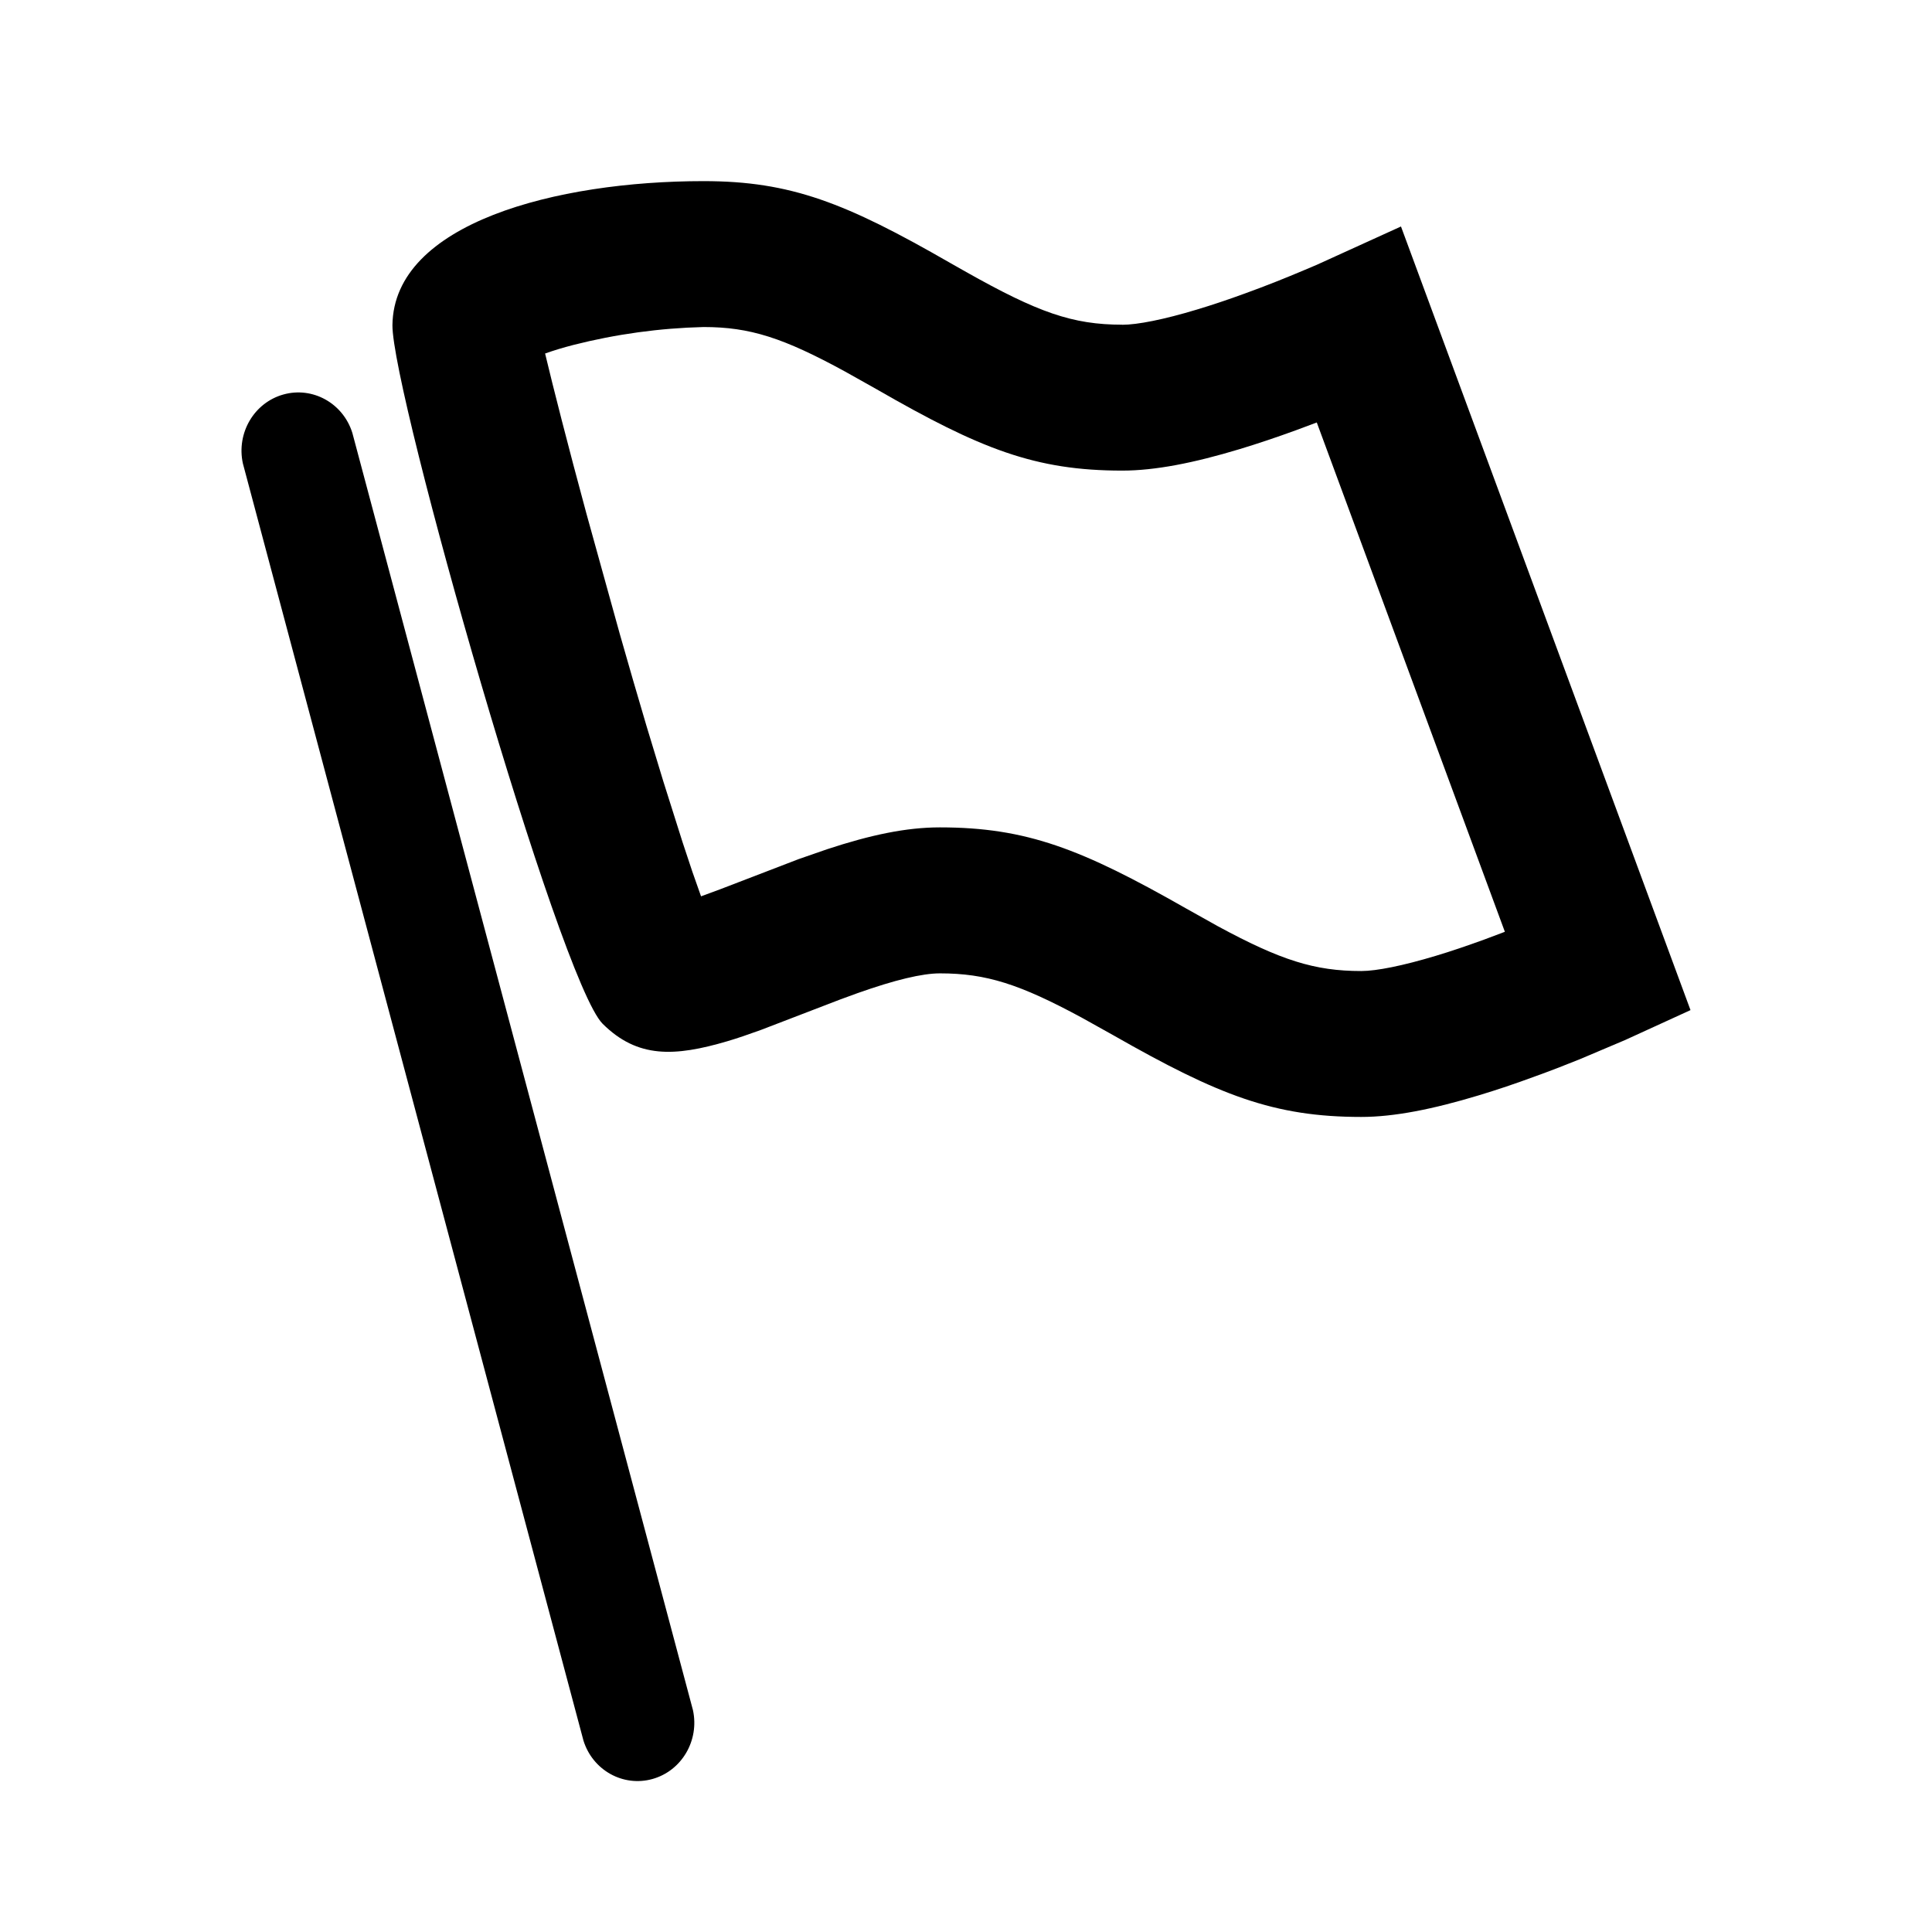
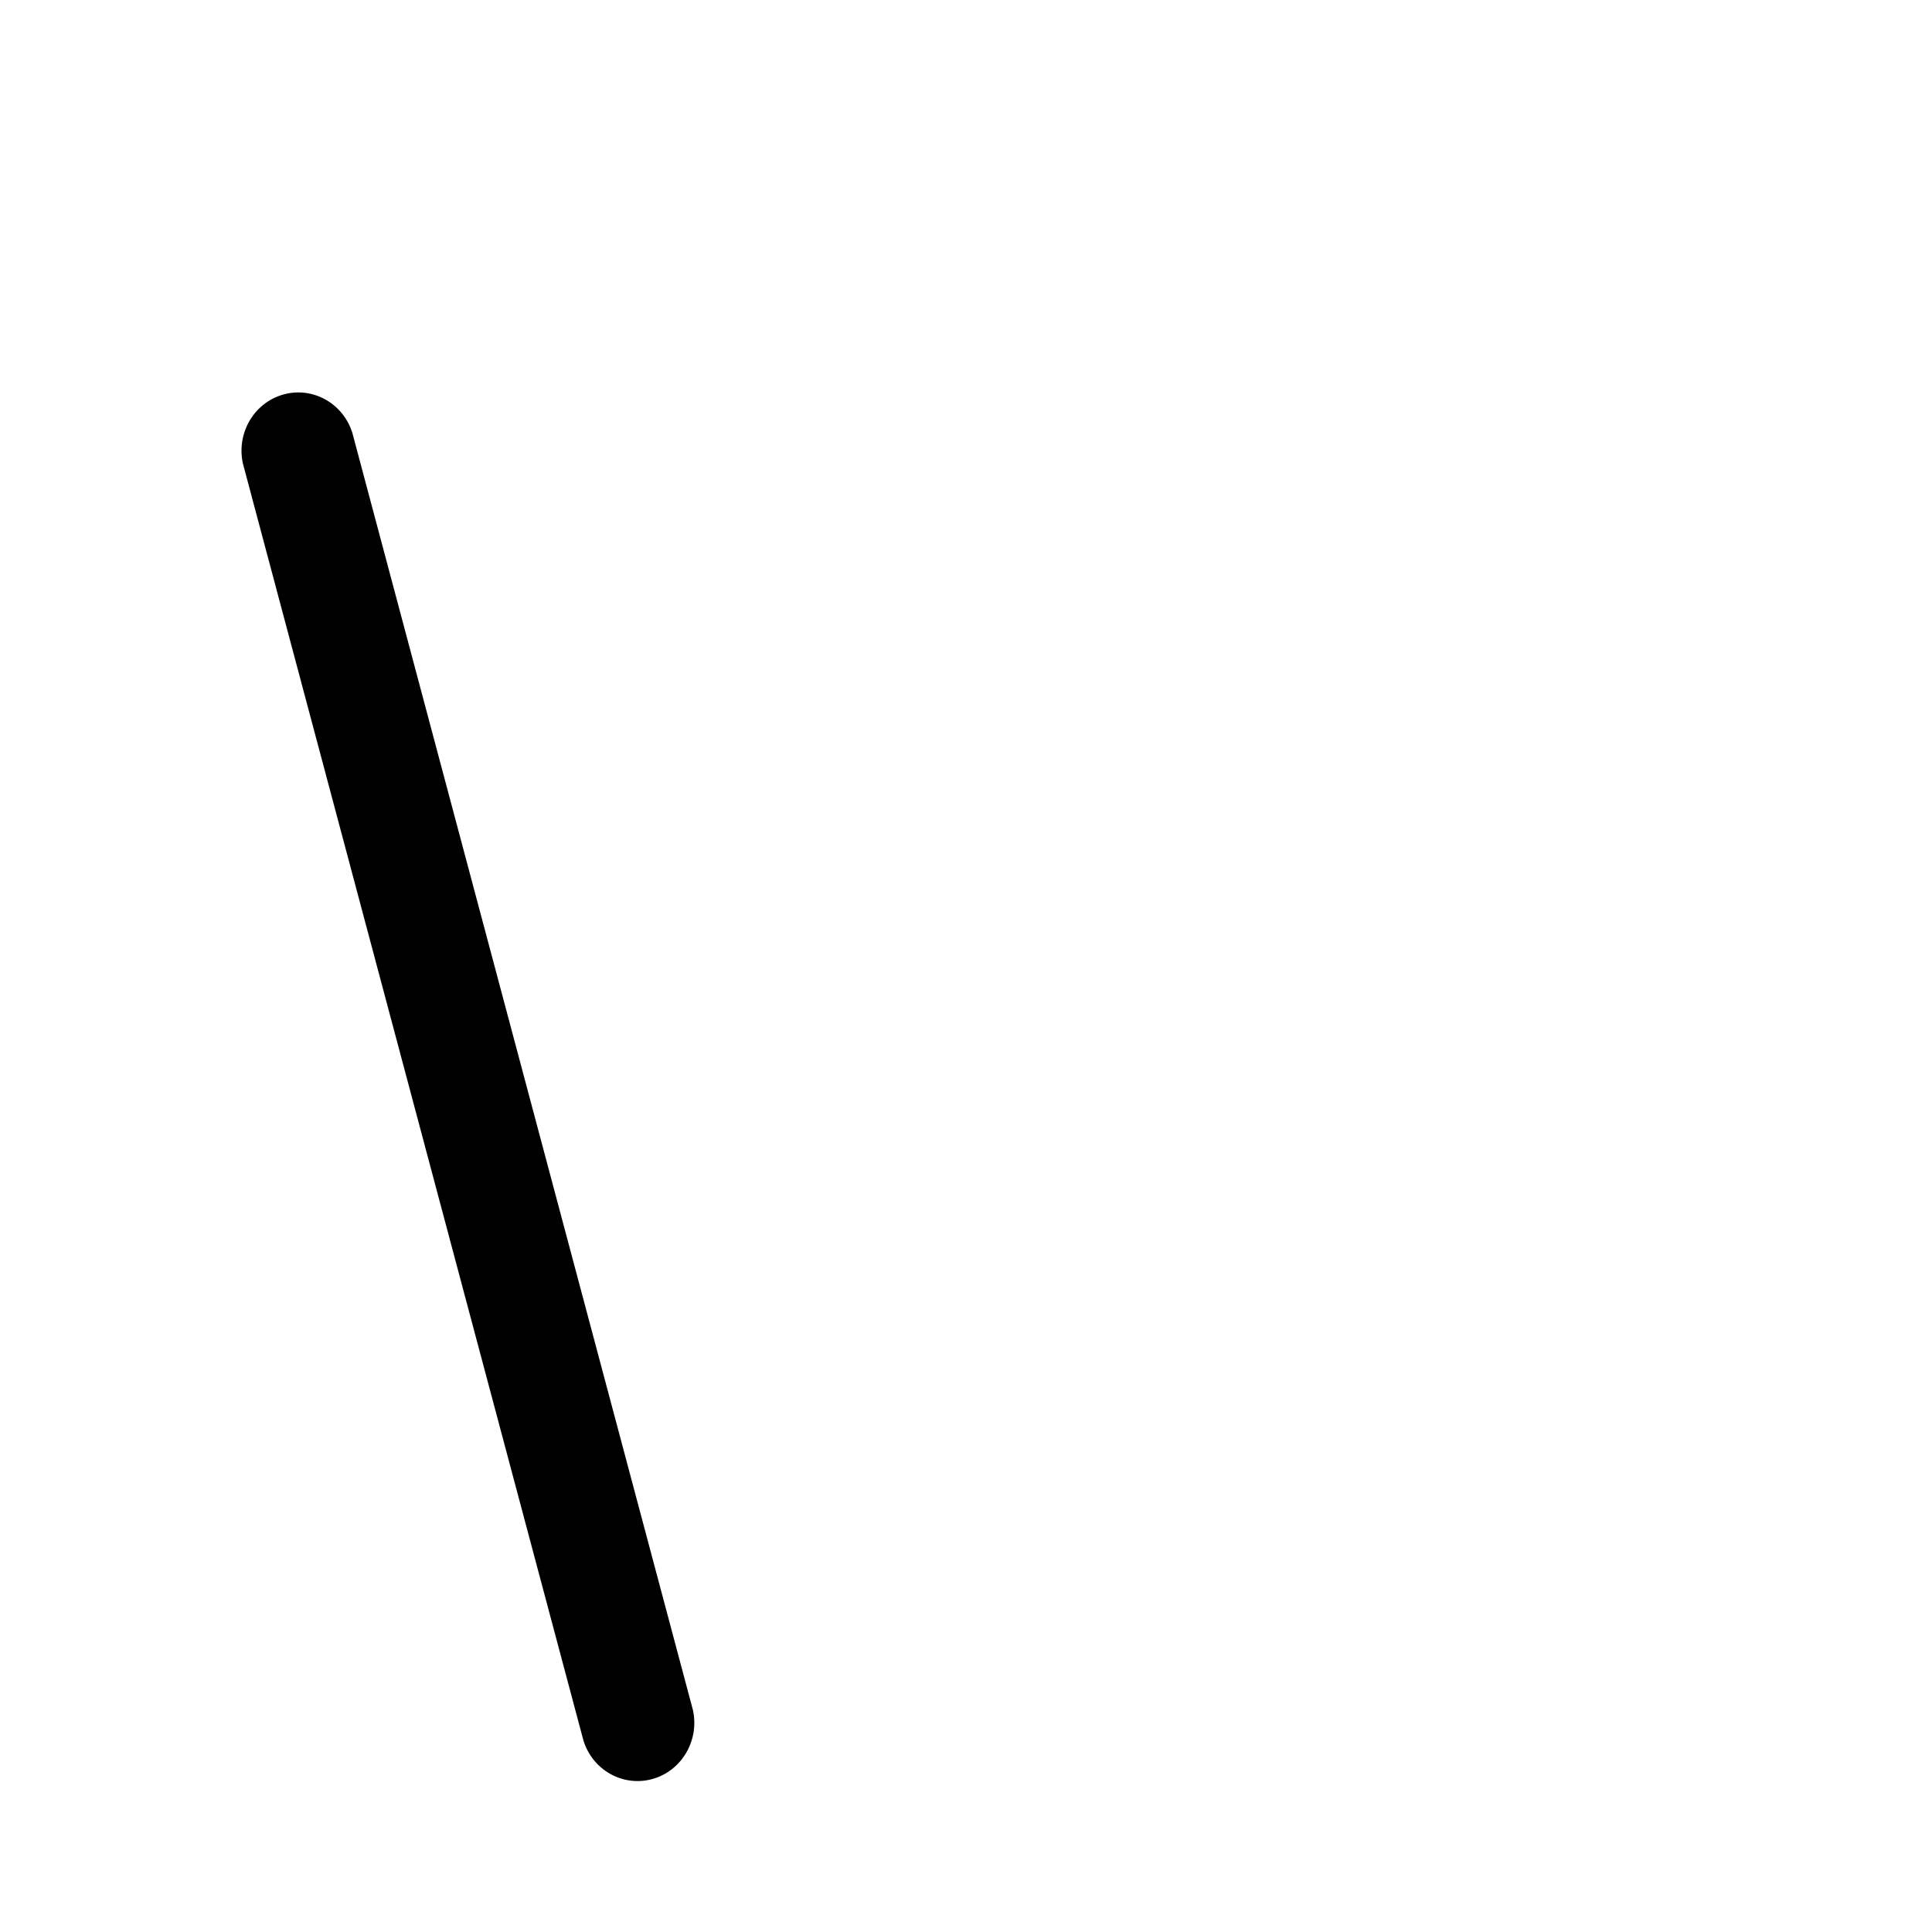
<svg xmlns="http://www.w3.org/2000/svg" width="48px" height="48px" viewBox="0 0 48 48" version="1.1">
  <title>责任图标备份</title>
  <g id="页面-1" stroke="none" stroke-width="1" fill="none" fill-rule="evenodd">
    <g id="web-about-us" transform="translate(-337, -1493)">
      <g id="责任图标备份" transform="translate(337, 1493)">
-         <rect id="矩形" x="0" y="0" width="48" height="48" />
        <g id="编组备份-7" transform="translate(6, 4.5)" fill="#000000" fill-rule="nonzero">
-           <path d="M21.882,3.567 C20.643,3.567 19.783,3.259 18.005,2.258 L17.599,2.028 C15.012,0.54 13.649,0 11.479,0 C7.825,0 3.783,1.044 3.75,3.576 C3.732,5.244 7.898,19.871 8.974,20.937 C9.84,21.796 10.757,21.756 12.071,21.369 C12.319,21.296 12.582,21.205 12.893,21.093 L14.879,20.33 L15.306,20.174 C16.236,19.844 16.914,19.683 17.353,19.683 C18.5,19.683 19.333,19.949 20.879,20.785 L21.668,21.225 C24.277,22.712 25.648,23.25 27.82,23.25 C28.641,23.25 29.605,23.056 30.734,22.715 C31.186,22.579 31.653,22.422 32.134,22.244 C32.512,22.108 32.883,21.965 33.245,21.818 L34.374,21.34 L36,20.596 L28.807,1.127 L26.715,2.079 L26.415,2.206 C25.946,2.405 25.445,2.605 24.939,2.788 C24.519,2.942 24.113,3.078 23.733,3.192 C22.918,3.438 22.26,3.569 21.878,3.569 L21.882,3.567 Z M30.873,18.844 C30.453,18.996 30.051,19.134 29.669,19.248 C28.856,19.493 28.198,19.625 27.82,19.625 C26.658,19.625 25.821,19.357 24.261,18.514 L23.464,18.068 C20.875,16.594 19.507,16.056 17.351,16.056 C16.514,16.056 15.626,16.244 14.552,16.598 L13.843,16.844 L11.91,17.587 L11.417,17.769 L11.201,17.156 L10.958,16.424 L10.481,14.916 L10.061,13.533 C9.847,12.808 9.622,12.041 9.398,11.249 L8.57,8.262 C8.113,6.576 7.737,5.099 7.543,4.283 C7.744,4.211 7.982,4.138 8.25,4.069 C9.306,3.801 10.389,3.652 11.479,3.625 C12.633,3.625 13.459,3.892 15.001,4.734 L15.776,5.169 C18.358,6.656 19.719,7.192 21.88,7.192 C22.702,7.192 23.667,7 24.796,6.659 C25.249,6.522 25.719,6.364 26.201,6.188 L26.715,5.996 L31.388,18.65 L30.873,18.844 Z" id="形状" />
          <path d="M0.034,7.013 L8.496,38.745 C8.726,39.482 9.481,39.902 10.209,39.699 C10.937,39.496 11.38,38.742 11.216,37.987 L2.754,6.255 C2.524,5.518 1.769,5.098 1.041,5.301 C0.313,5.504 -0.13,6.258 0.034,7.013 Z" id="路径" />
        </g>
      </g>
    </g>
  </g>
</svg>